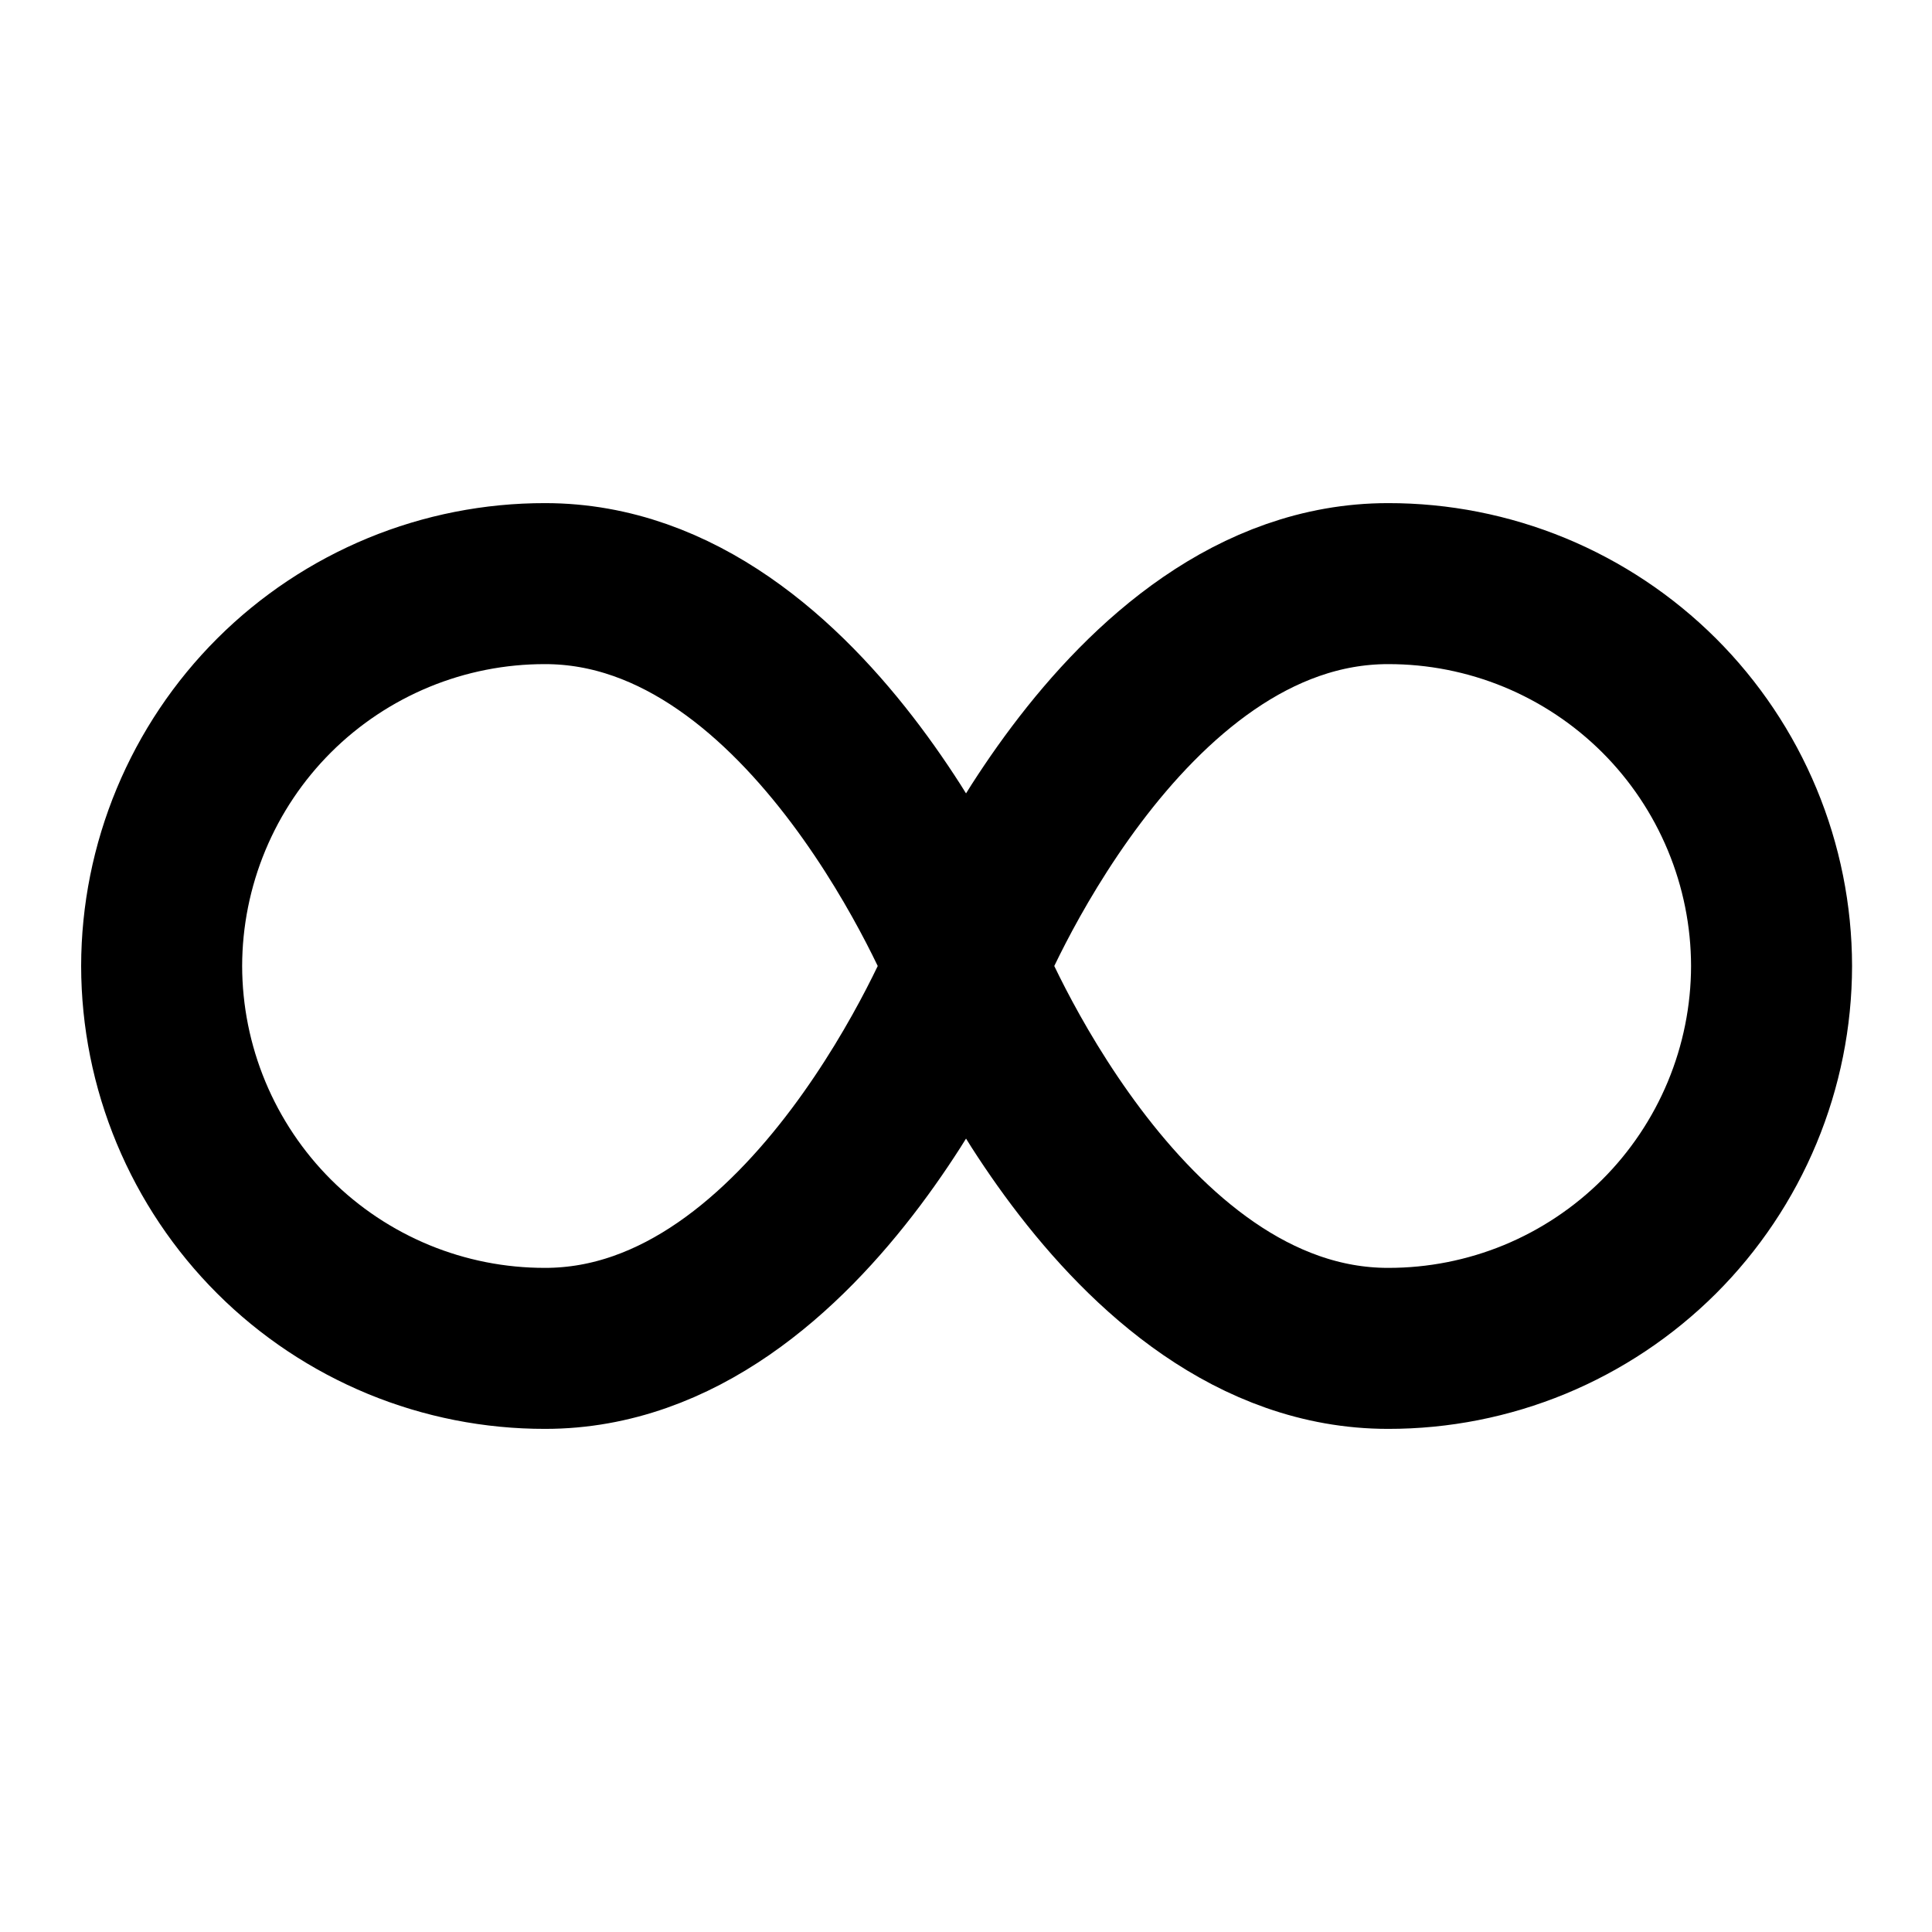
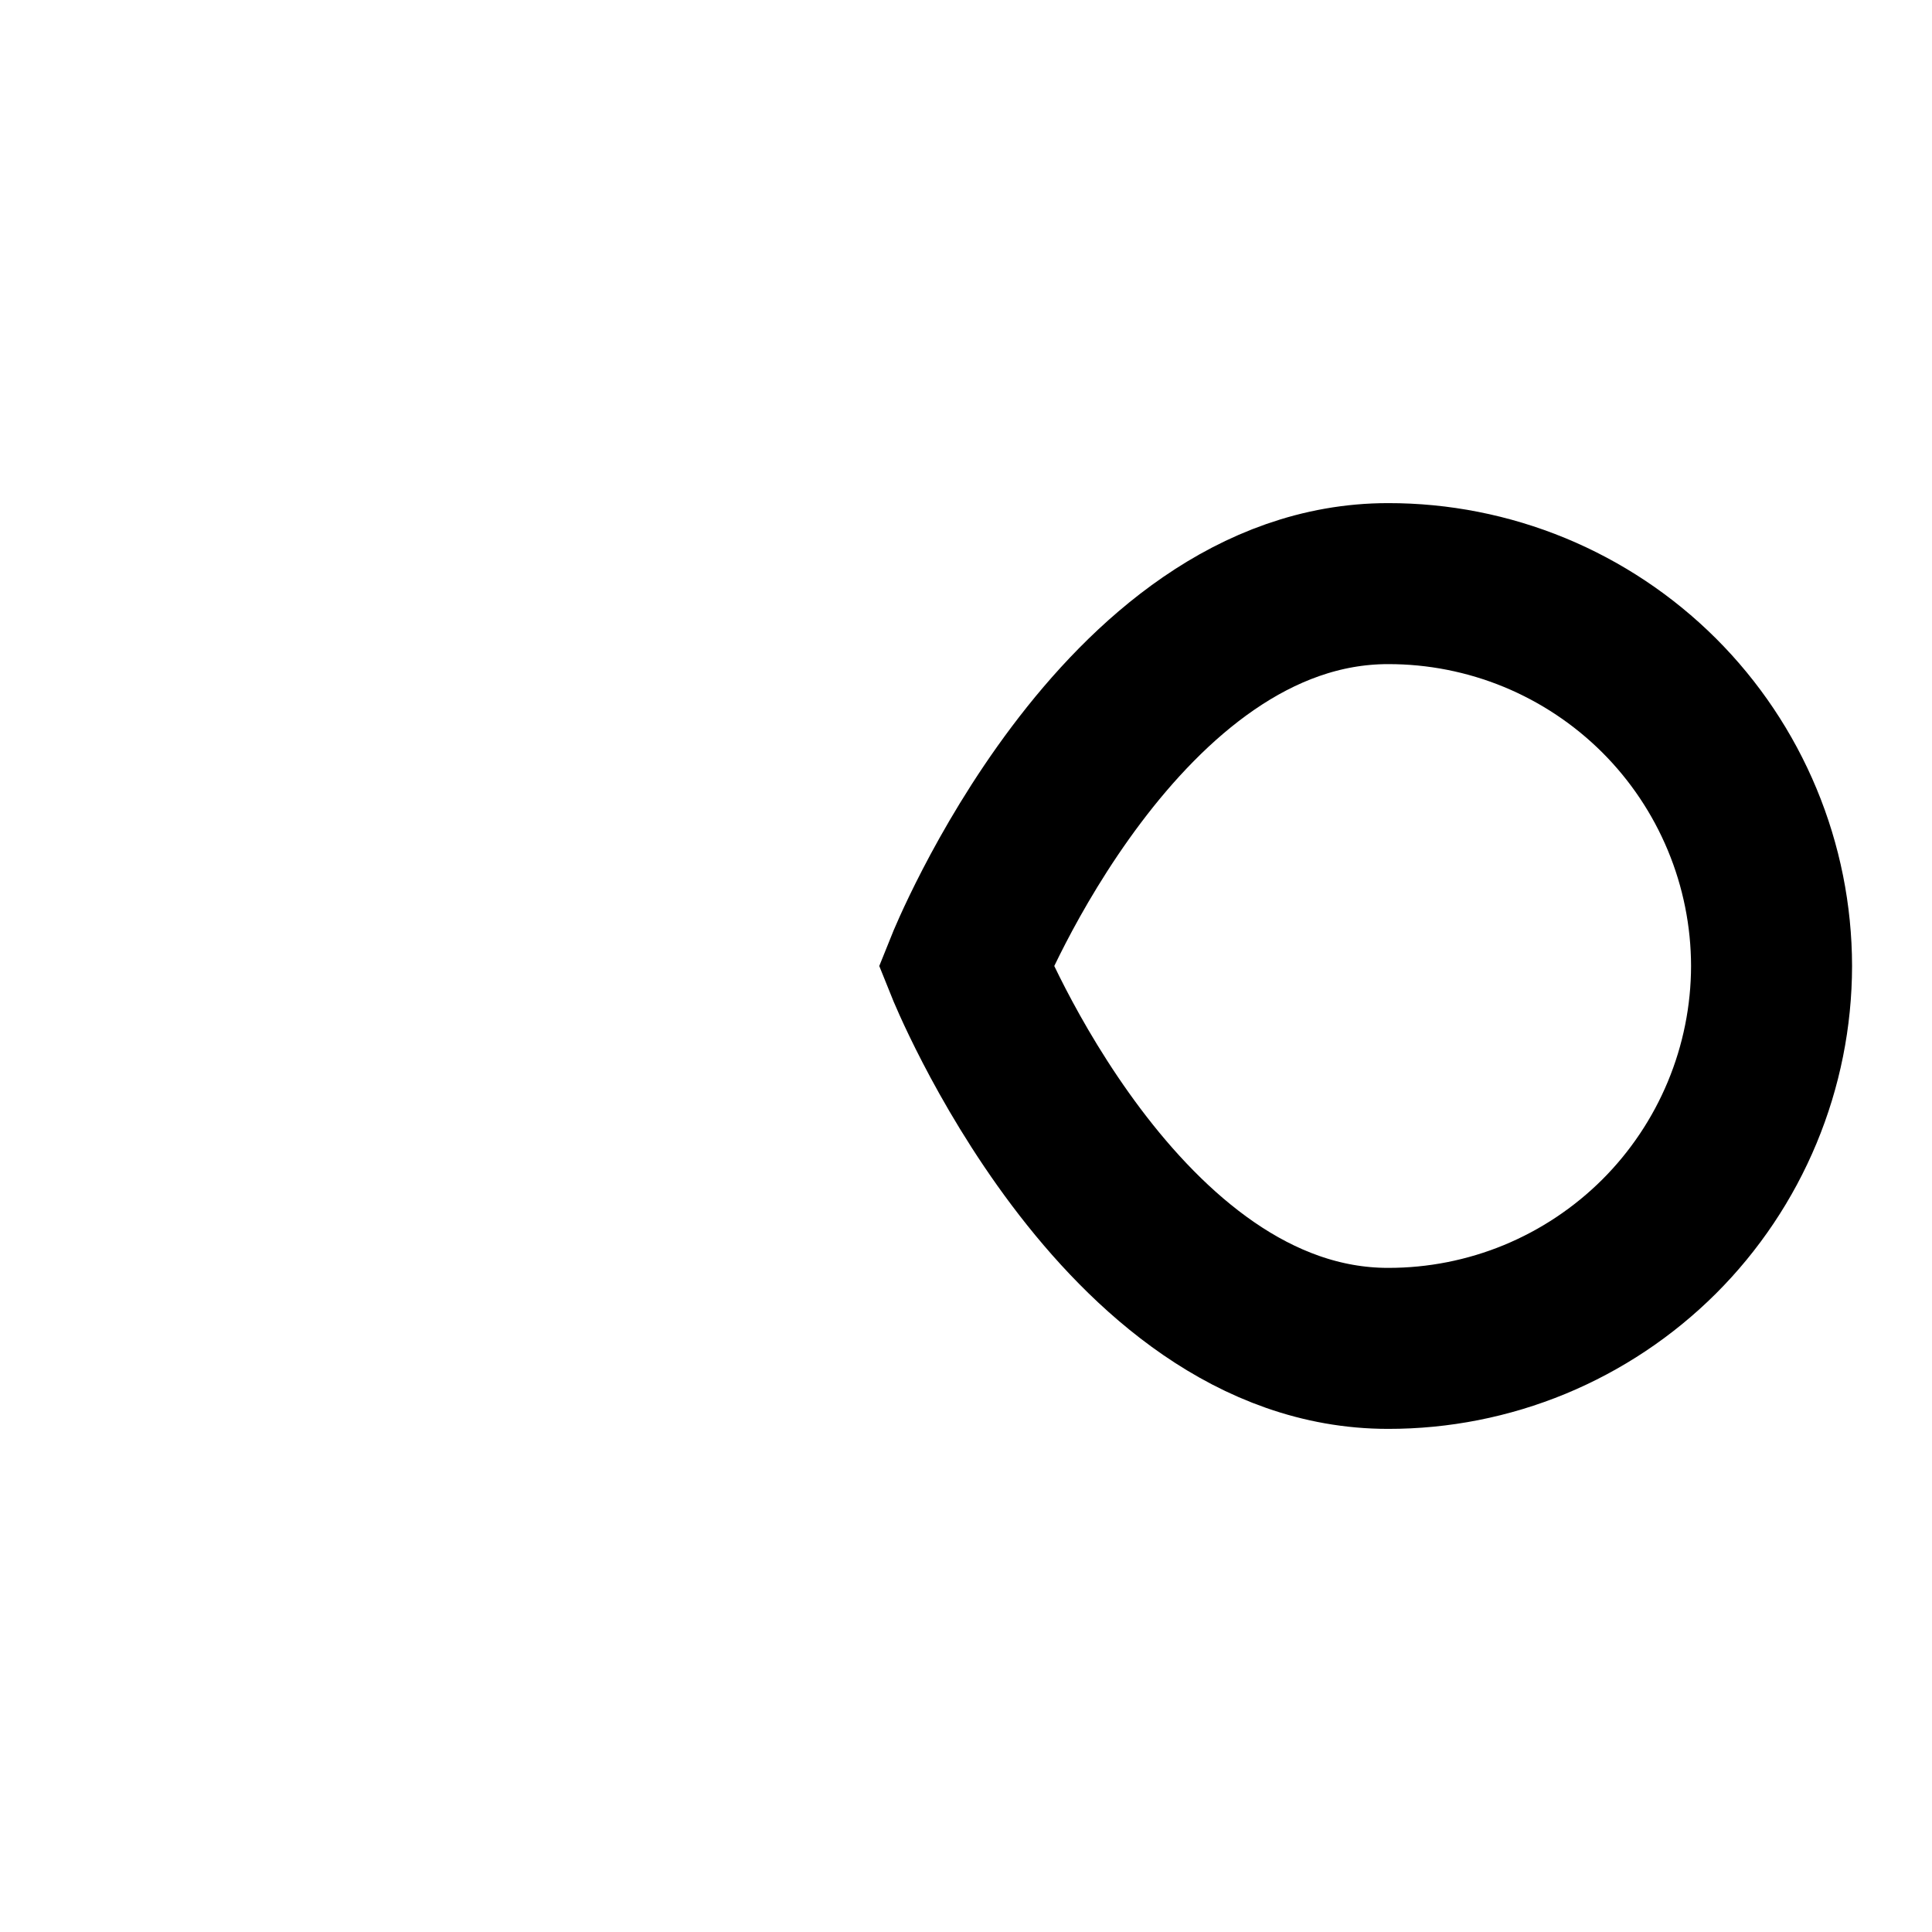
<svg xmlns="http://www.w3.org/2000/svg" width="24" height="24" viewBox="0 0 24 24" fill="none">
-   <path d="M12 12C12 12 10.095 16.75 6.772 16.75C6.147 16.751 5.528 16.629 4.951 16.391C4.373 16.152 3.848 15.803 3.406 15.362C2.964 14.921 2.613 14.397 2.373 13.82C2.133 13.243 2.009 12.625 2.008 12C2.009 11.375 2.133 10.757 2.373 10.18C2.613 9.603 2.964 9.079 3.406 8.638C3.848 8.197 4.373 7.848 4.951 7.609C5.528 7.371 6.147 7.249 6.772 7.25C10.095 7.25 12 12 12 12Z" stroke="black" stroke-width="2" />
  <path d="M22.007 12C22.006 12.625 21.882 13.243 21.642 13.82C21.402 14.397 21.051 14.921 20.609 15.362C20.166 15.803 19.642 16.152 19.064 16.391C18.486 16.629 17.868 16.751 17.243 16.75C13.905 16.75 12 12 12 12C12 12 13.905 7.25 17.243 7.25C17.868 7.249 18.486 7.371 19.064 7.609C19.642 7.848 20.166 8.197 20.609 8.638C21.051 9.079 21.402 9.603 21.642 10.18C21.882 10.757 22.006 11.375 22.007 12Z" stroke="black" stroke-width="2" />
</svg>